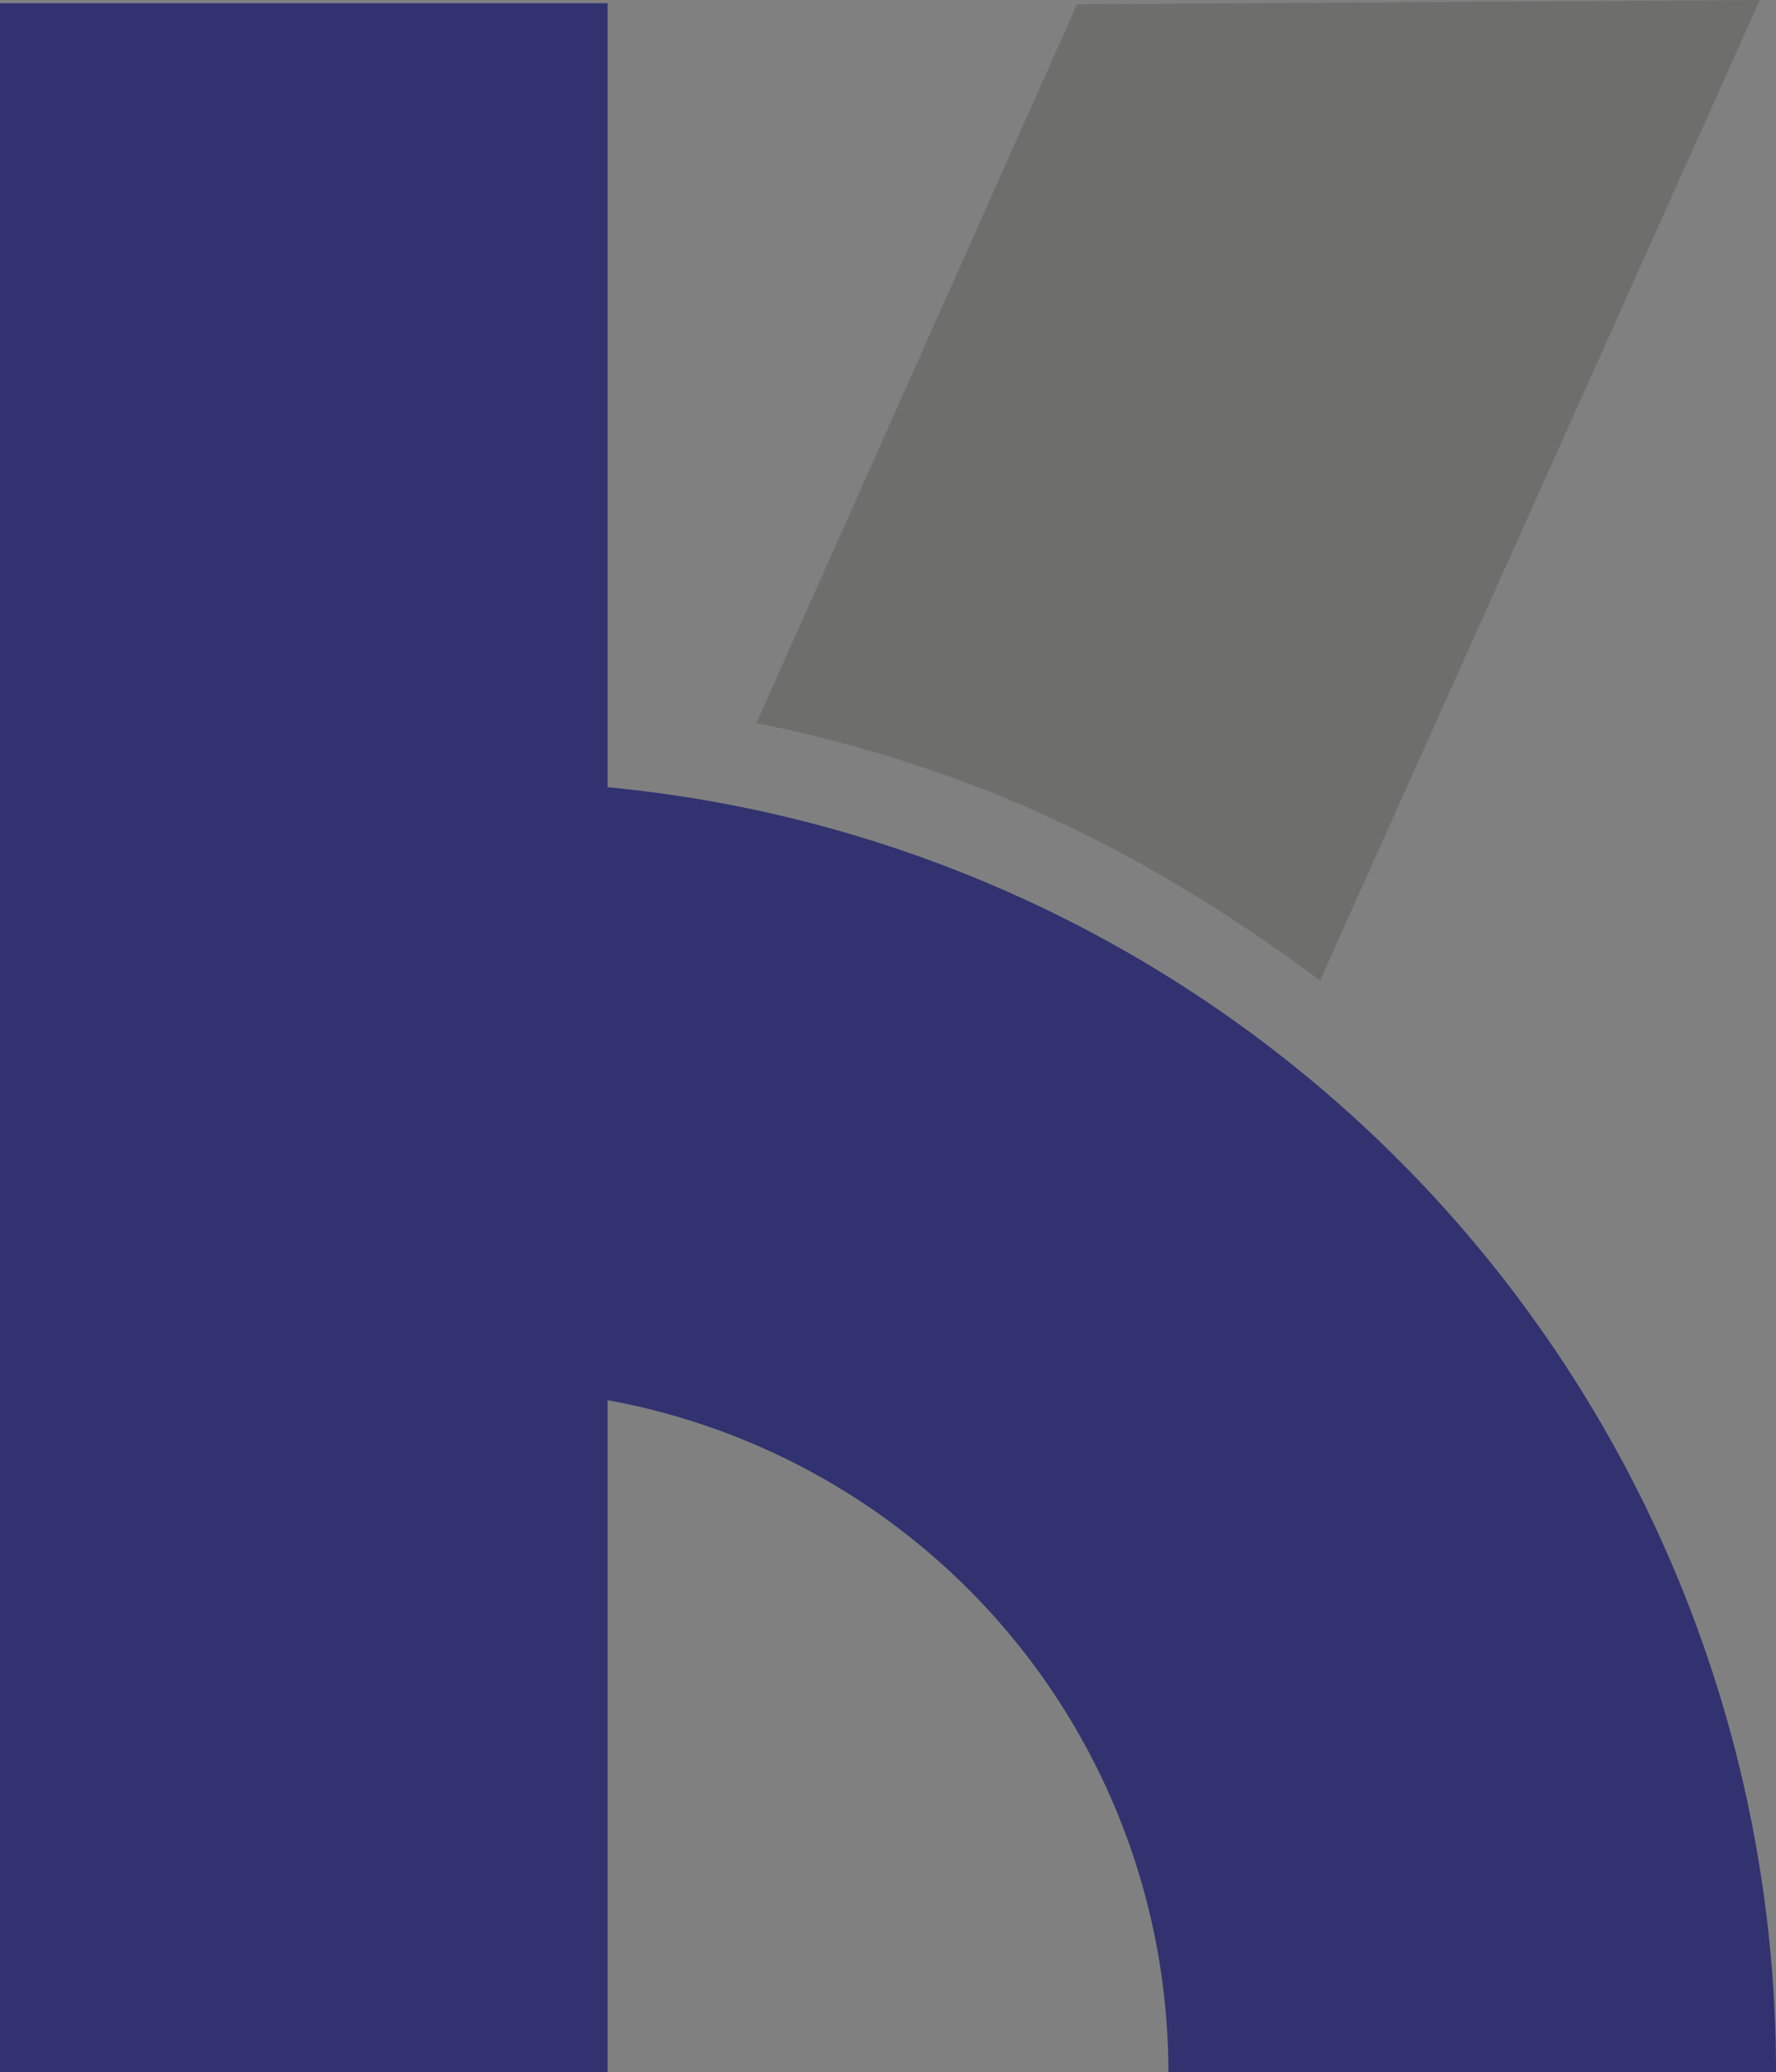
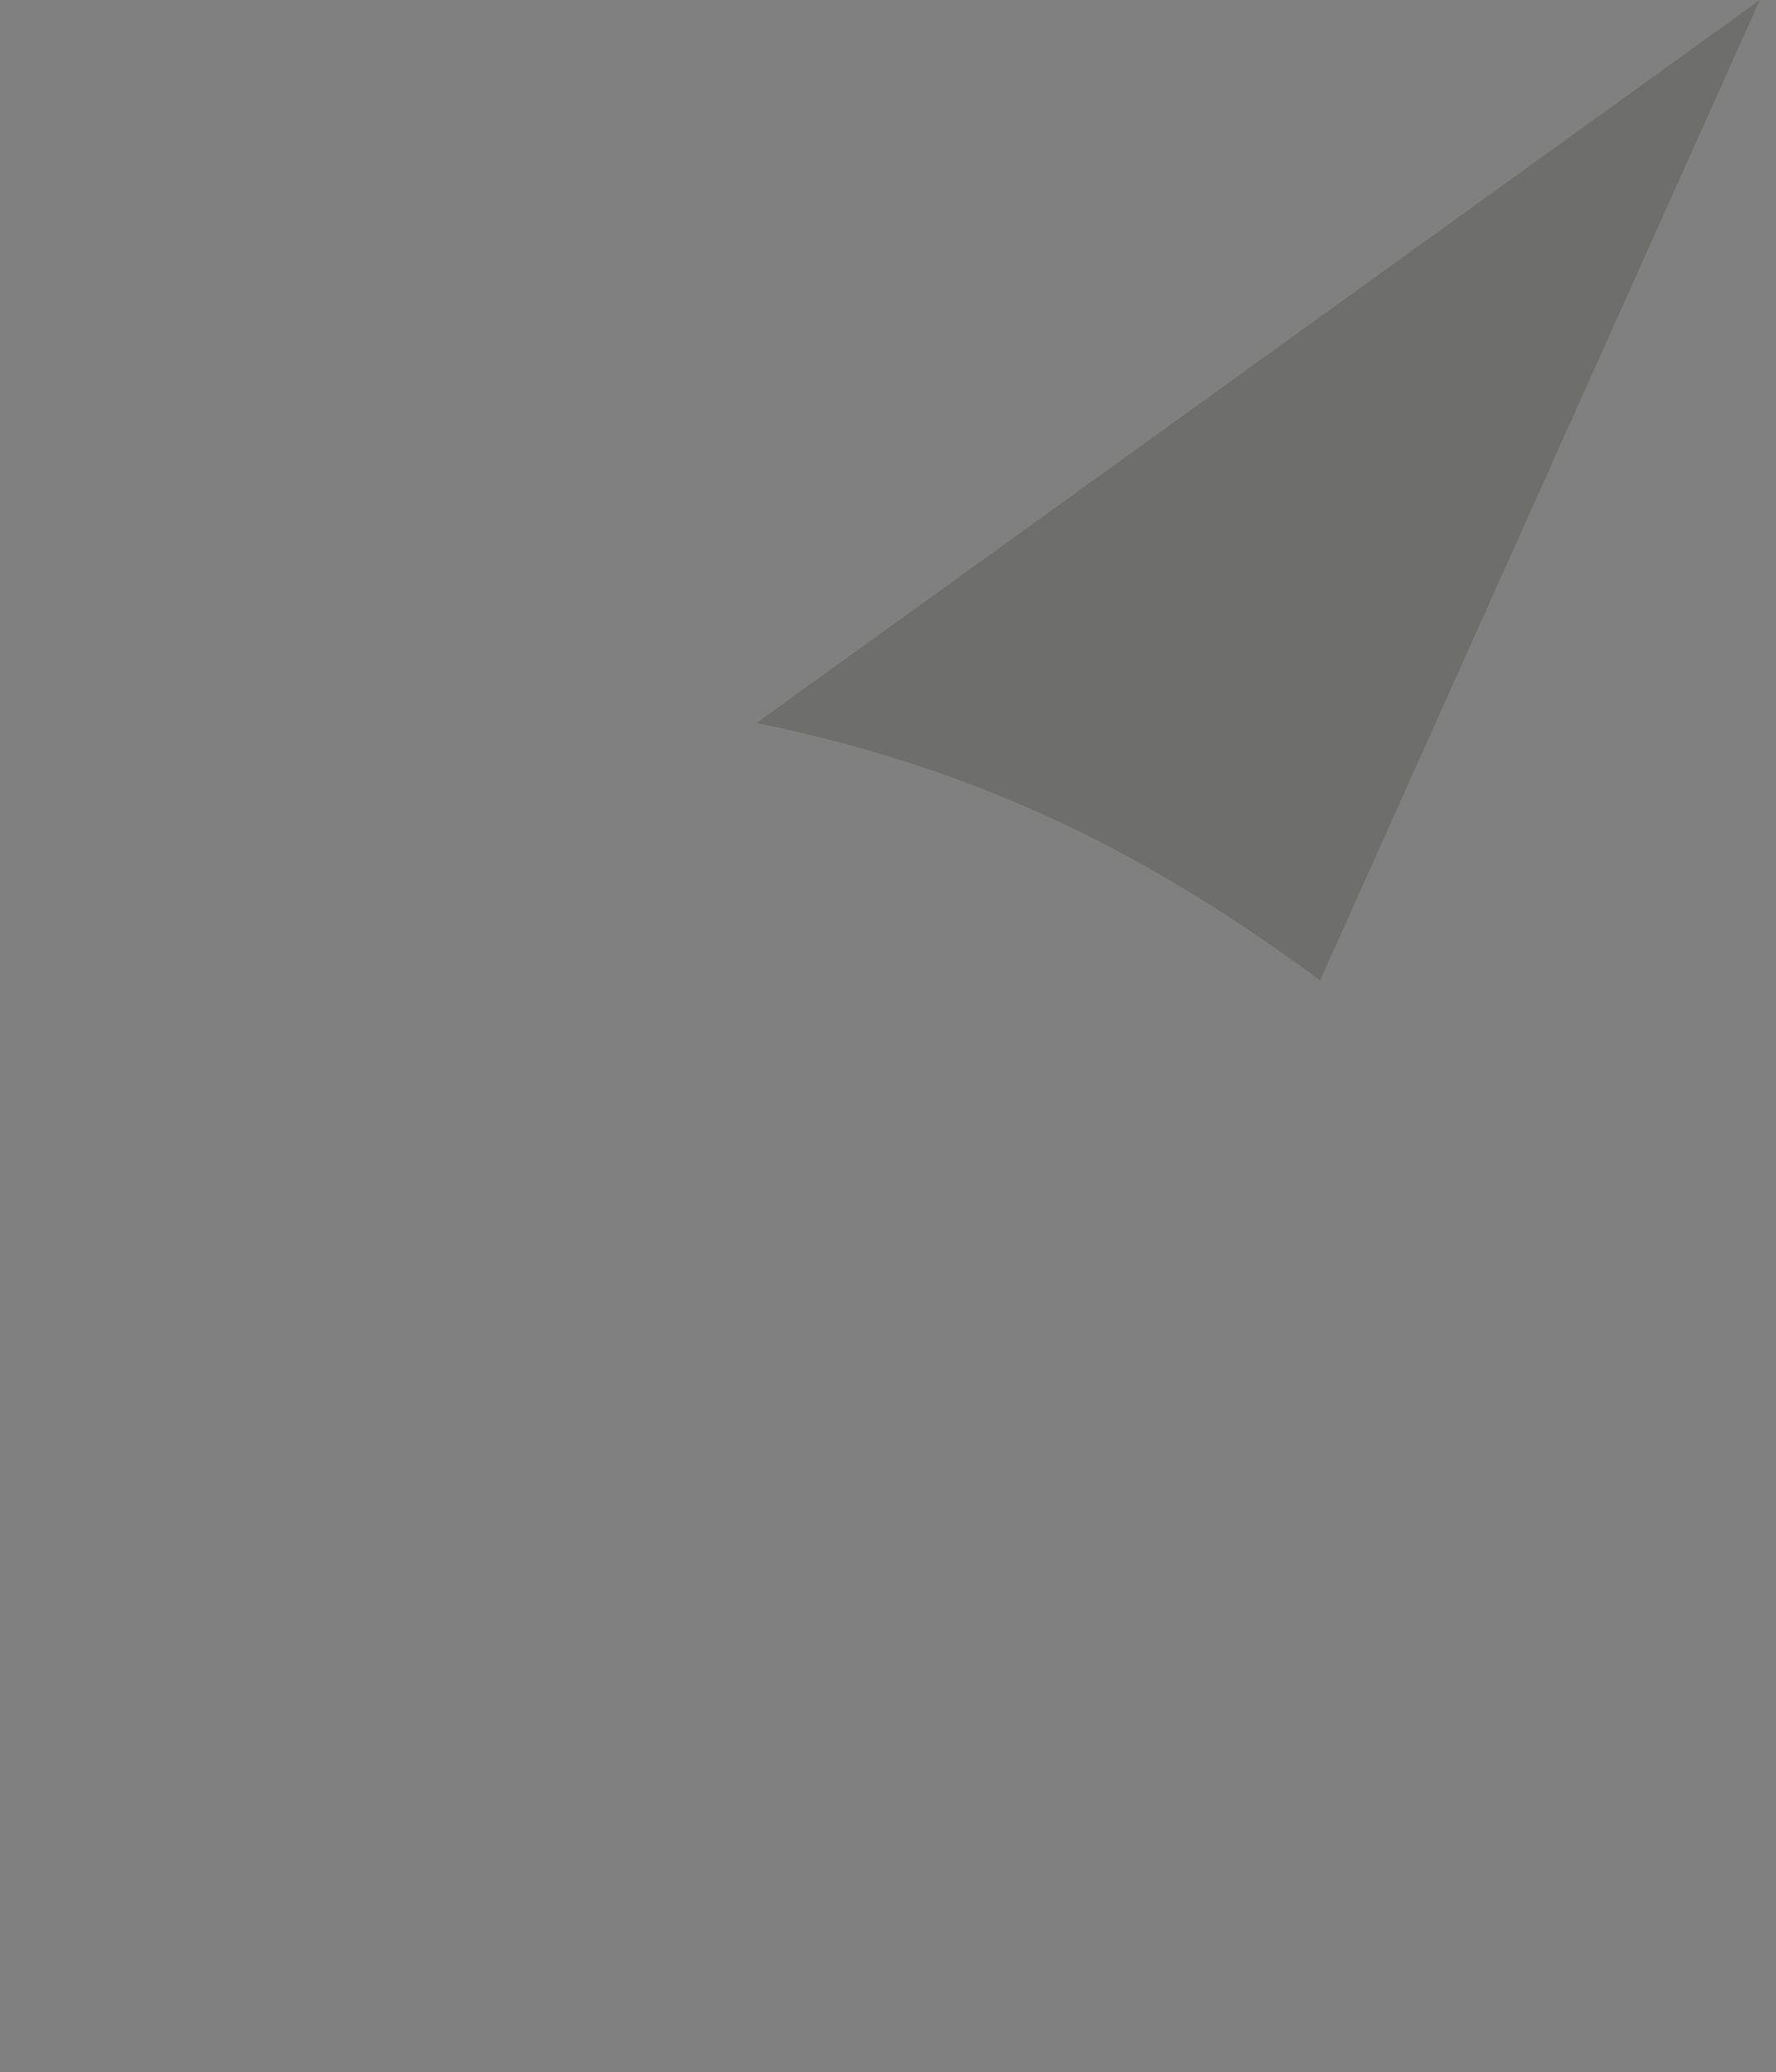
<svg xmlns="http://www.w3.org/2000/svg" data-name="Ebene 1" viewBox="0 0 248.44 289.79">
  <rect x="0" y="0" width="248.44" height="289.79" fill="#808080" stroke="none" />
-   <path stroke="#31326f" stroke-miterlimit="10" stroke-width="85" fill="none" d="M42.5.45v289.34" />
-   <path d="M67.94 151.79a138 138 0 01138 138" fill="#fff" stroke="#31326f" stroke-miterlimit="10" stroke-width="85" />
-   <path d="M105.82 101.12c31.12 6.33 54.75 18.17 78.85 36L246.18 0l-95.51.6z" fill="#6e6e6d" />
+   <path d="M105.82 101.12c31.12 6.33 54.75 18.17 78.85 36L246.18 0z" fill="#6e6e6d" />
</svg>